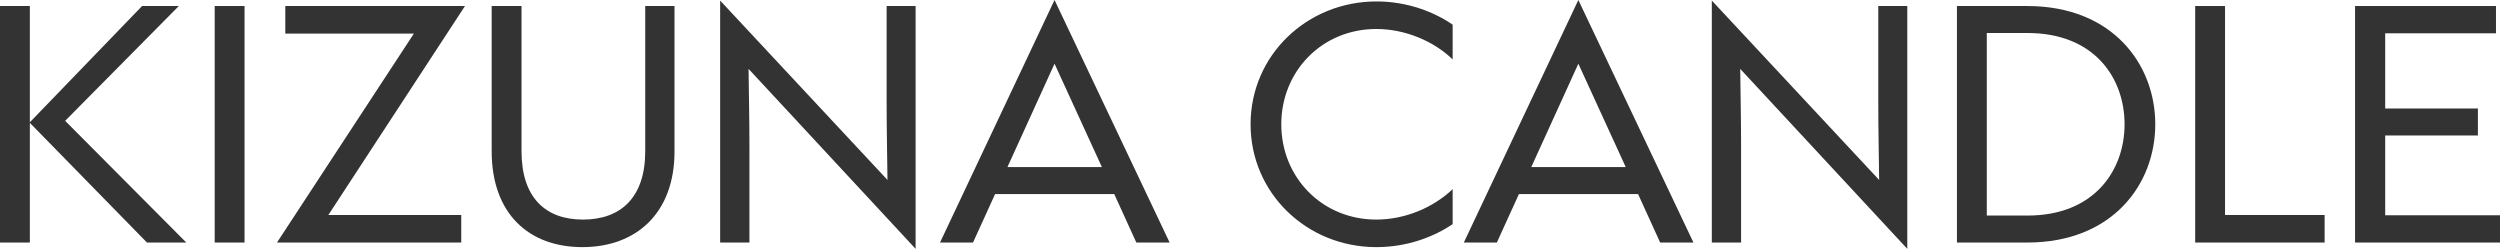
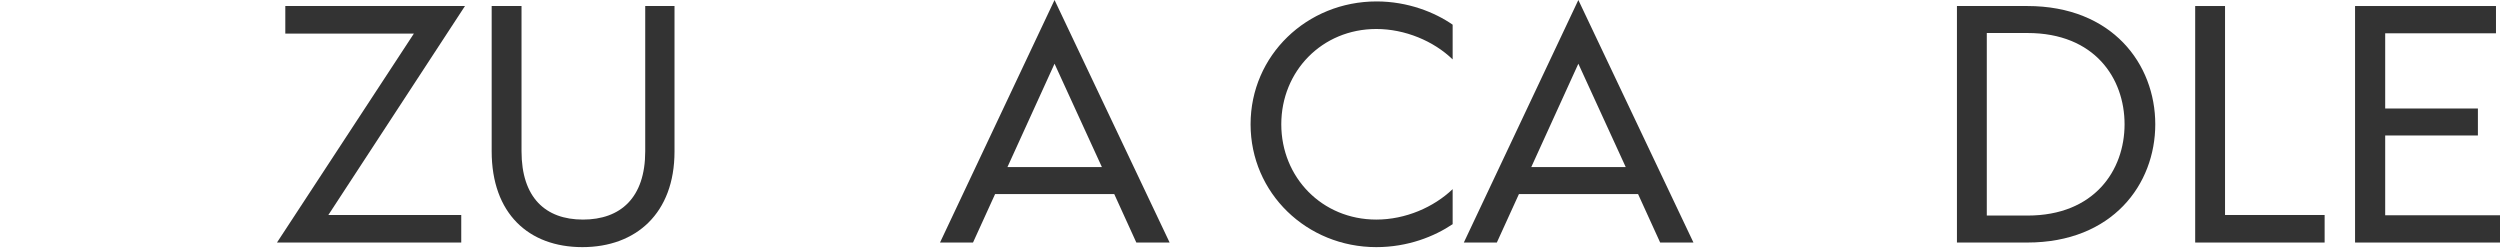
<svg xmlns="http://www.w3.org/2000/svg" width="220" height="22" viewBox="0 0 220 22" fill="none">
-   <path d="M16.393 21.343H12.932L2.627 10.811V21.343H0V0.53H2.627V10.76L12.503 0.53H15.736L5.734 10.634L16.393 21.343Z" fill="#333333" />
-   <path d="M18.893 21.343V0.53H21.52V21.343H18.893Z" fill="#333333" />
  <path d="M24.374 21.343L36.422 2.955H25.107V0.53H40.918L28.895 18.919H40.59V21.343H24.374Z" fill="#333333" />
  <path d="M43.267 13.311V0.53H45.894V13.311C45.894 17.378 47.99 19.323 51.299 19.323C54.608 19.323 56.78 17.403 56.78 13.311V0.53H59.357V13.336C59.357 18.767 55.972 21.747 51.249 21.747C46.525 21.747 43.267 18.792 43.267 13.311Z" fill="#333333" />
-   <path d="M63.373 21.343V0.051L78.099 15.837C78.074 13.564 78.023 11.442 78.023 9.068V0.53H80.574V21.899L65.874 6.062C65.899 8.335 65.95 10.583 65.95 12.857V21.343H63.373Z" fill="#333333" />
  <path d="M99.997 21.343L98.052 17.075H87.57L85.625 21.343H82.721L92.799 0L102.927 21.343H99.997ZM88.656 14.7H96.966L92.799 5.607L88.656 14.7Z" fill="#333333" />
  <path d="M110.051 10.937C110.051 4.875 115.001 0.126 121.139 0.126C123.892 0.126 126.267 1.086 127.833 2.172V5.228C126.166 3.612 123.64 2.551 121.114 2.551C116.34 2.551 112.753 6.264 112.753 10.937C112.753 15.61 116.34 19.323 121.114 19.323C123.69 19.323 126.166 18.236 127.833 16.645V19.727C126.216 20.813 123.892 21.747 121.114 21.747C115.001 21.747 110.051 16.999 110.051 10.937Z" fill="#333333" />
  <path d="M146.094 21.343L144.149 17.075H133.667L131.722 21.343H128.817L138.895 0L149.024 21.343H146.094ZM134.753 14.7H143.063L138.895 5.607L134.753 14.7Z" fill="#333333" />
-   <path d="M150.64 21.343V0.051L165.365 15.837C165.34 13.564 165.289 11.442 165.289 9.068V0.53H167.841V21.899L153.14 6.062C153.165 8.335 153.216 10.583 153.216 12.857V21.343H150.64Z" fill="#333333" />
  <path d="M172.211 21.343V0.53H178.399C185.901 0.53 189.664 5.658 189.664 10.937C189.664 16.216 185.901 21.343 178.399 21.343H172.211ZM174.838 18.969H178.424C184.31 18.969 186.962 14.978 186.962 10.937C186.962 6.896 184.335 2.905 178.424 2.905H174.838V18.969Z" fill="#333333" />
  <path d="M193.176 21.343V0.53H195.803V18.919H204.567V21.343H193.176Z" fill="#333333" />
  <path d="M207.245 21.343V0.53H219.646V2.93H209.897V9.548H218.055V11.922H209.897V18.944H220V21.343H207.245Z" fill="#333333" />
</svg>